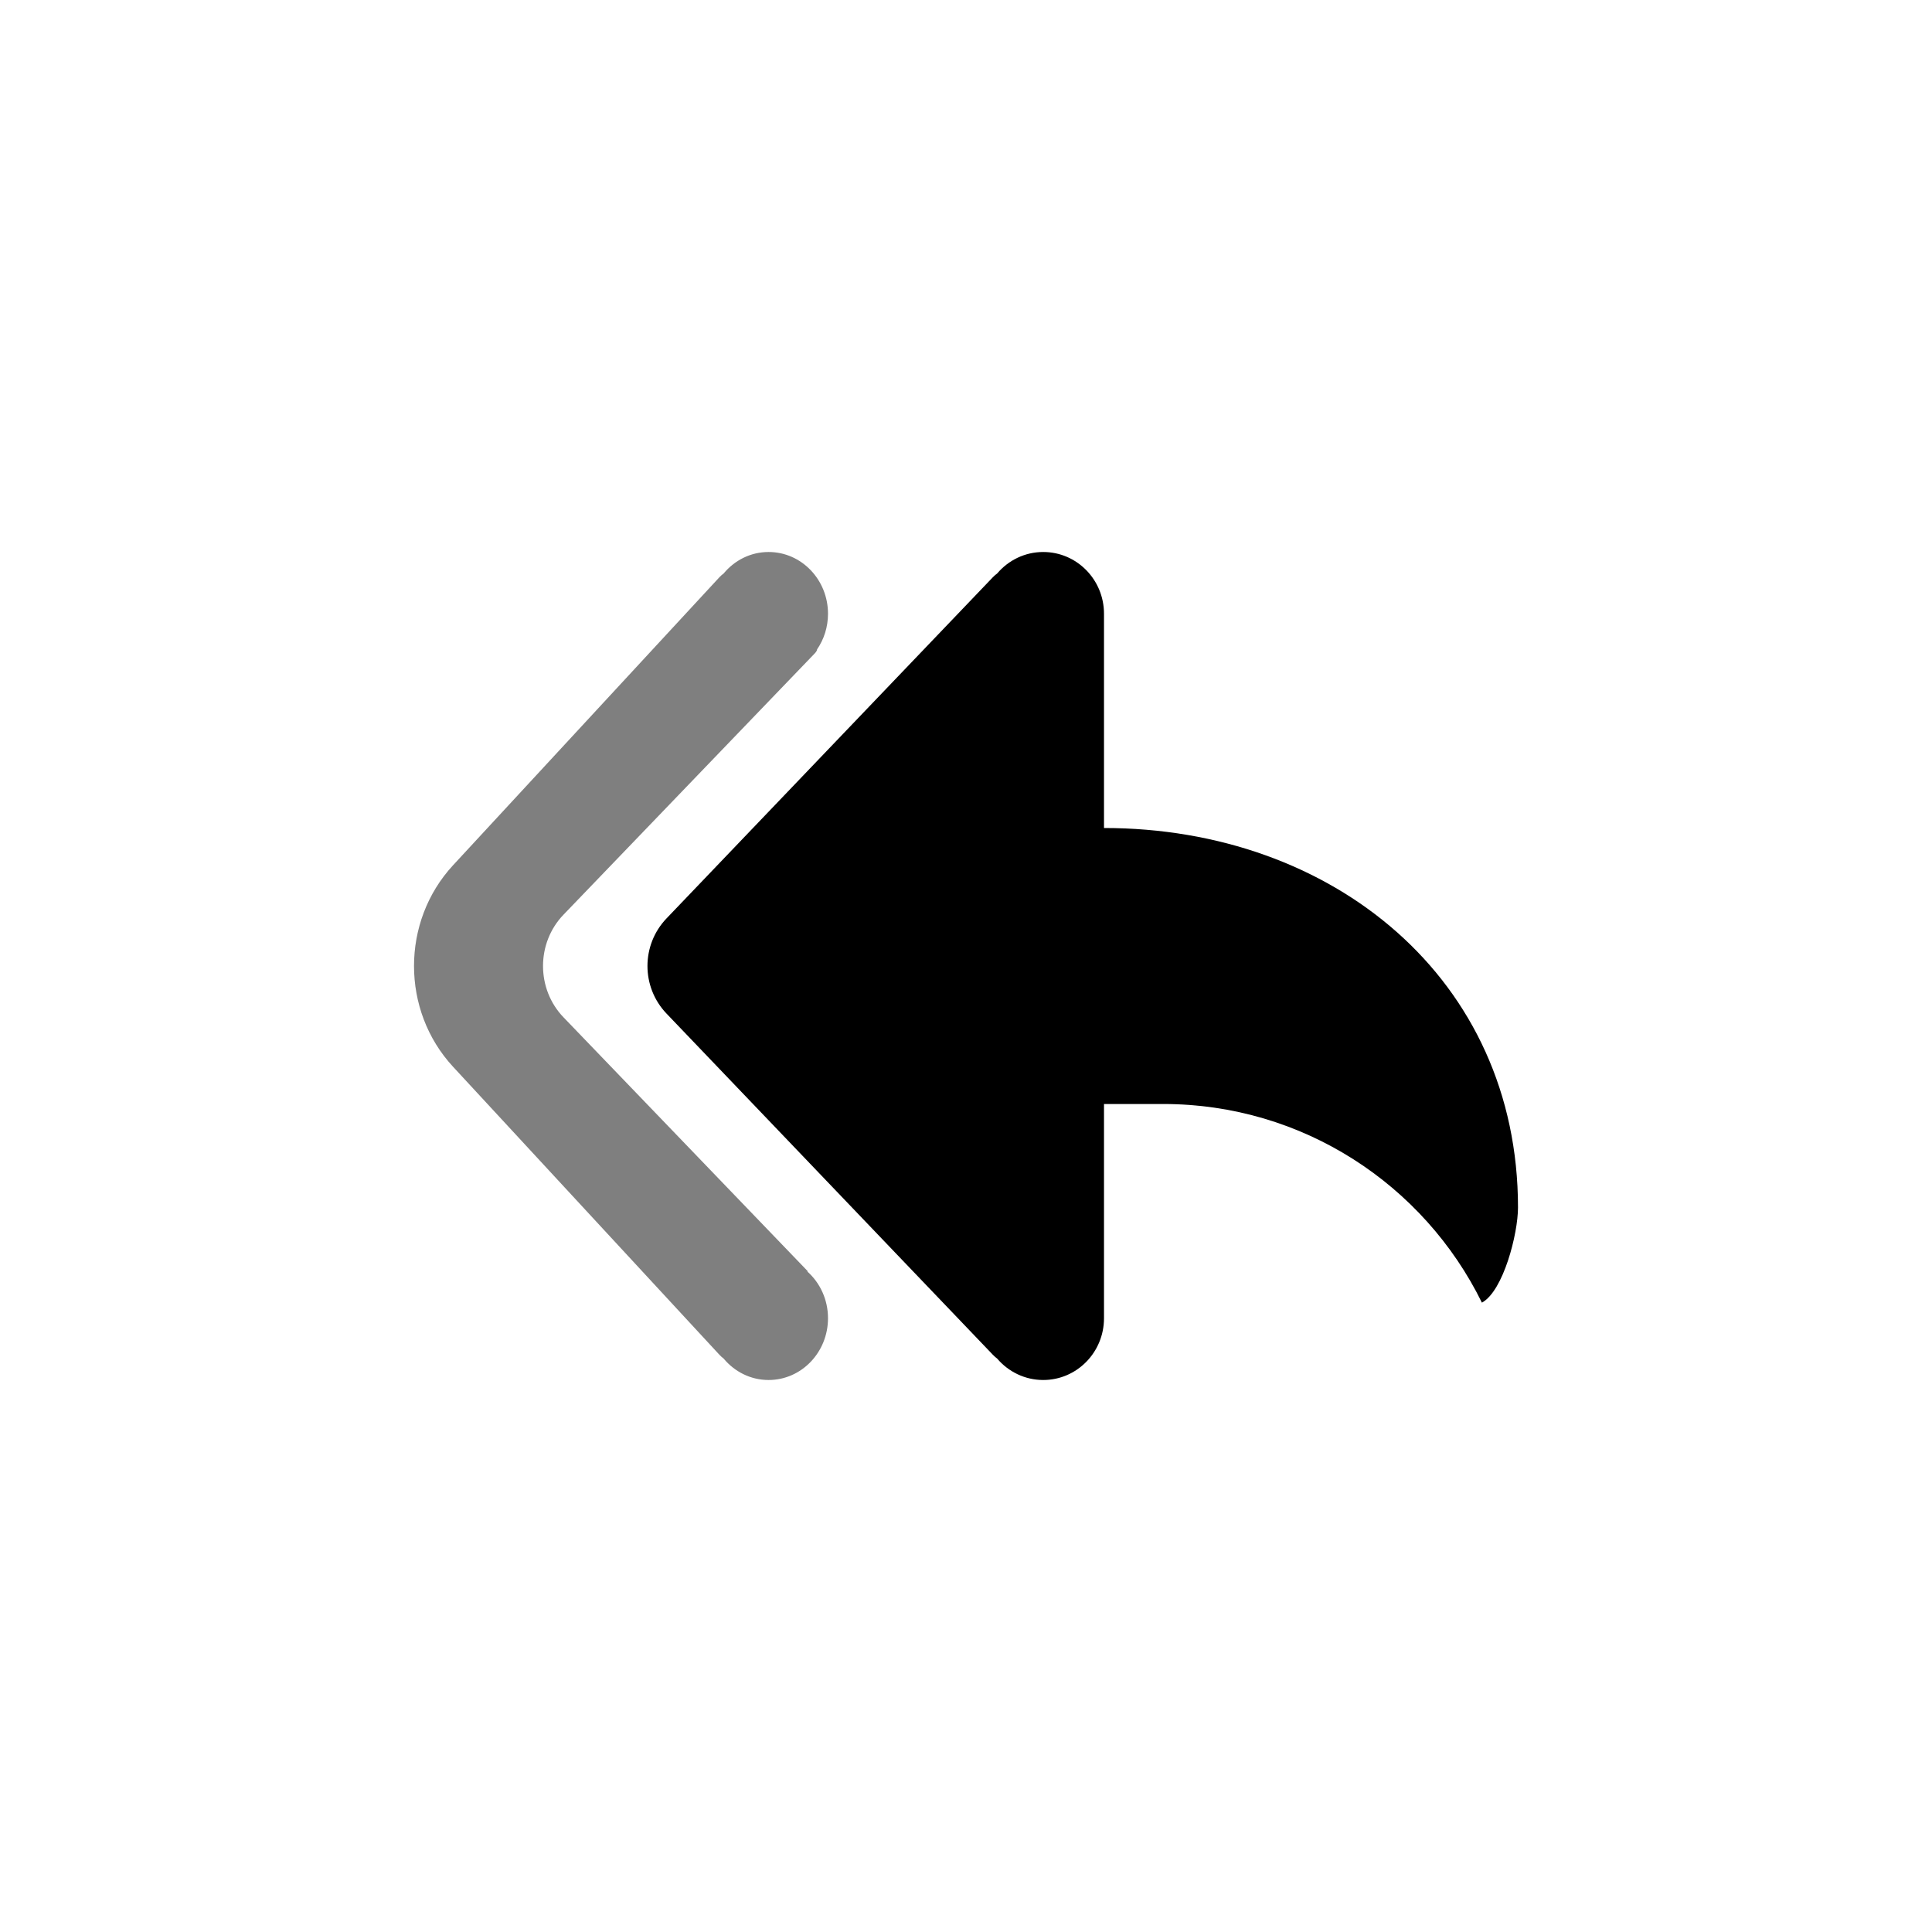
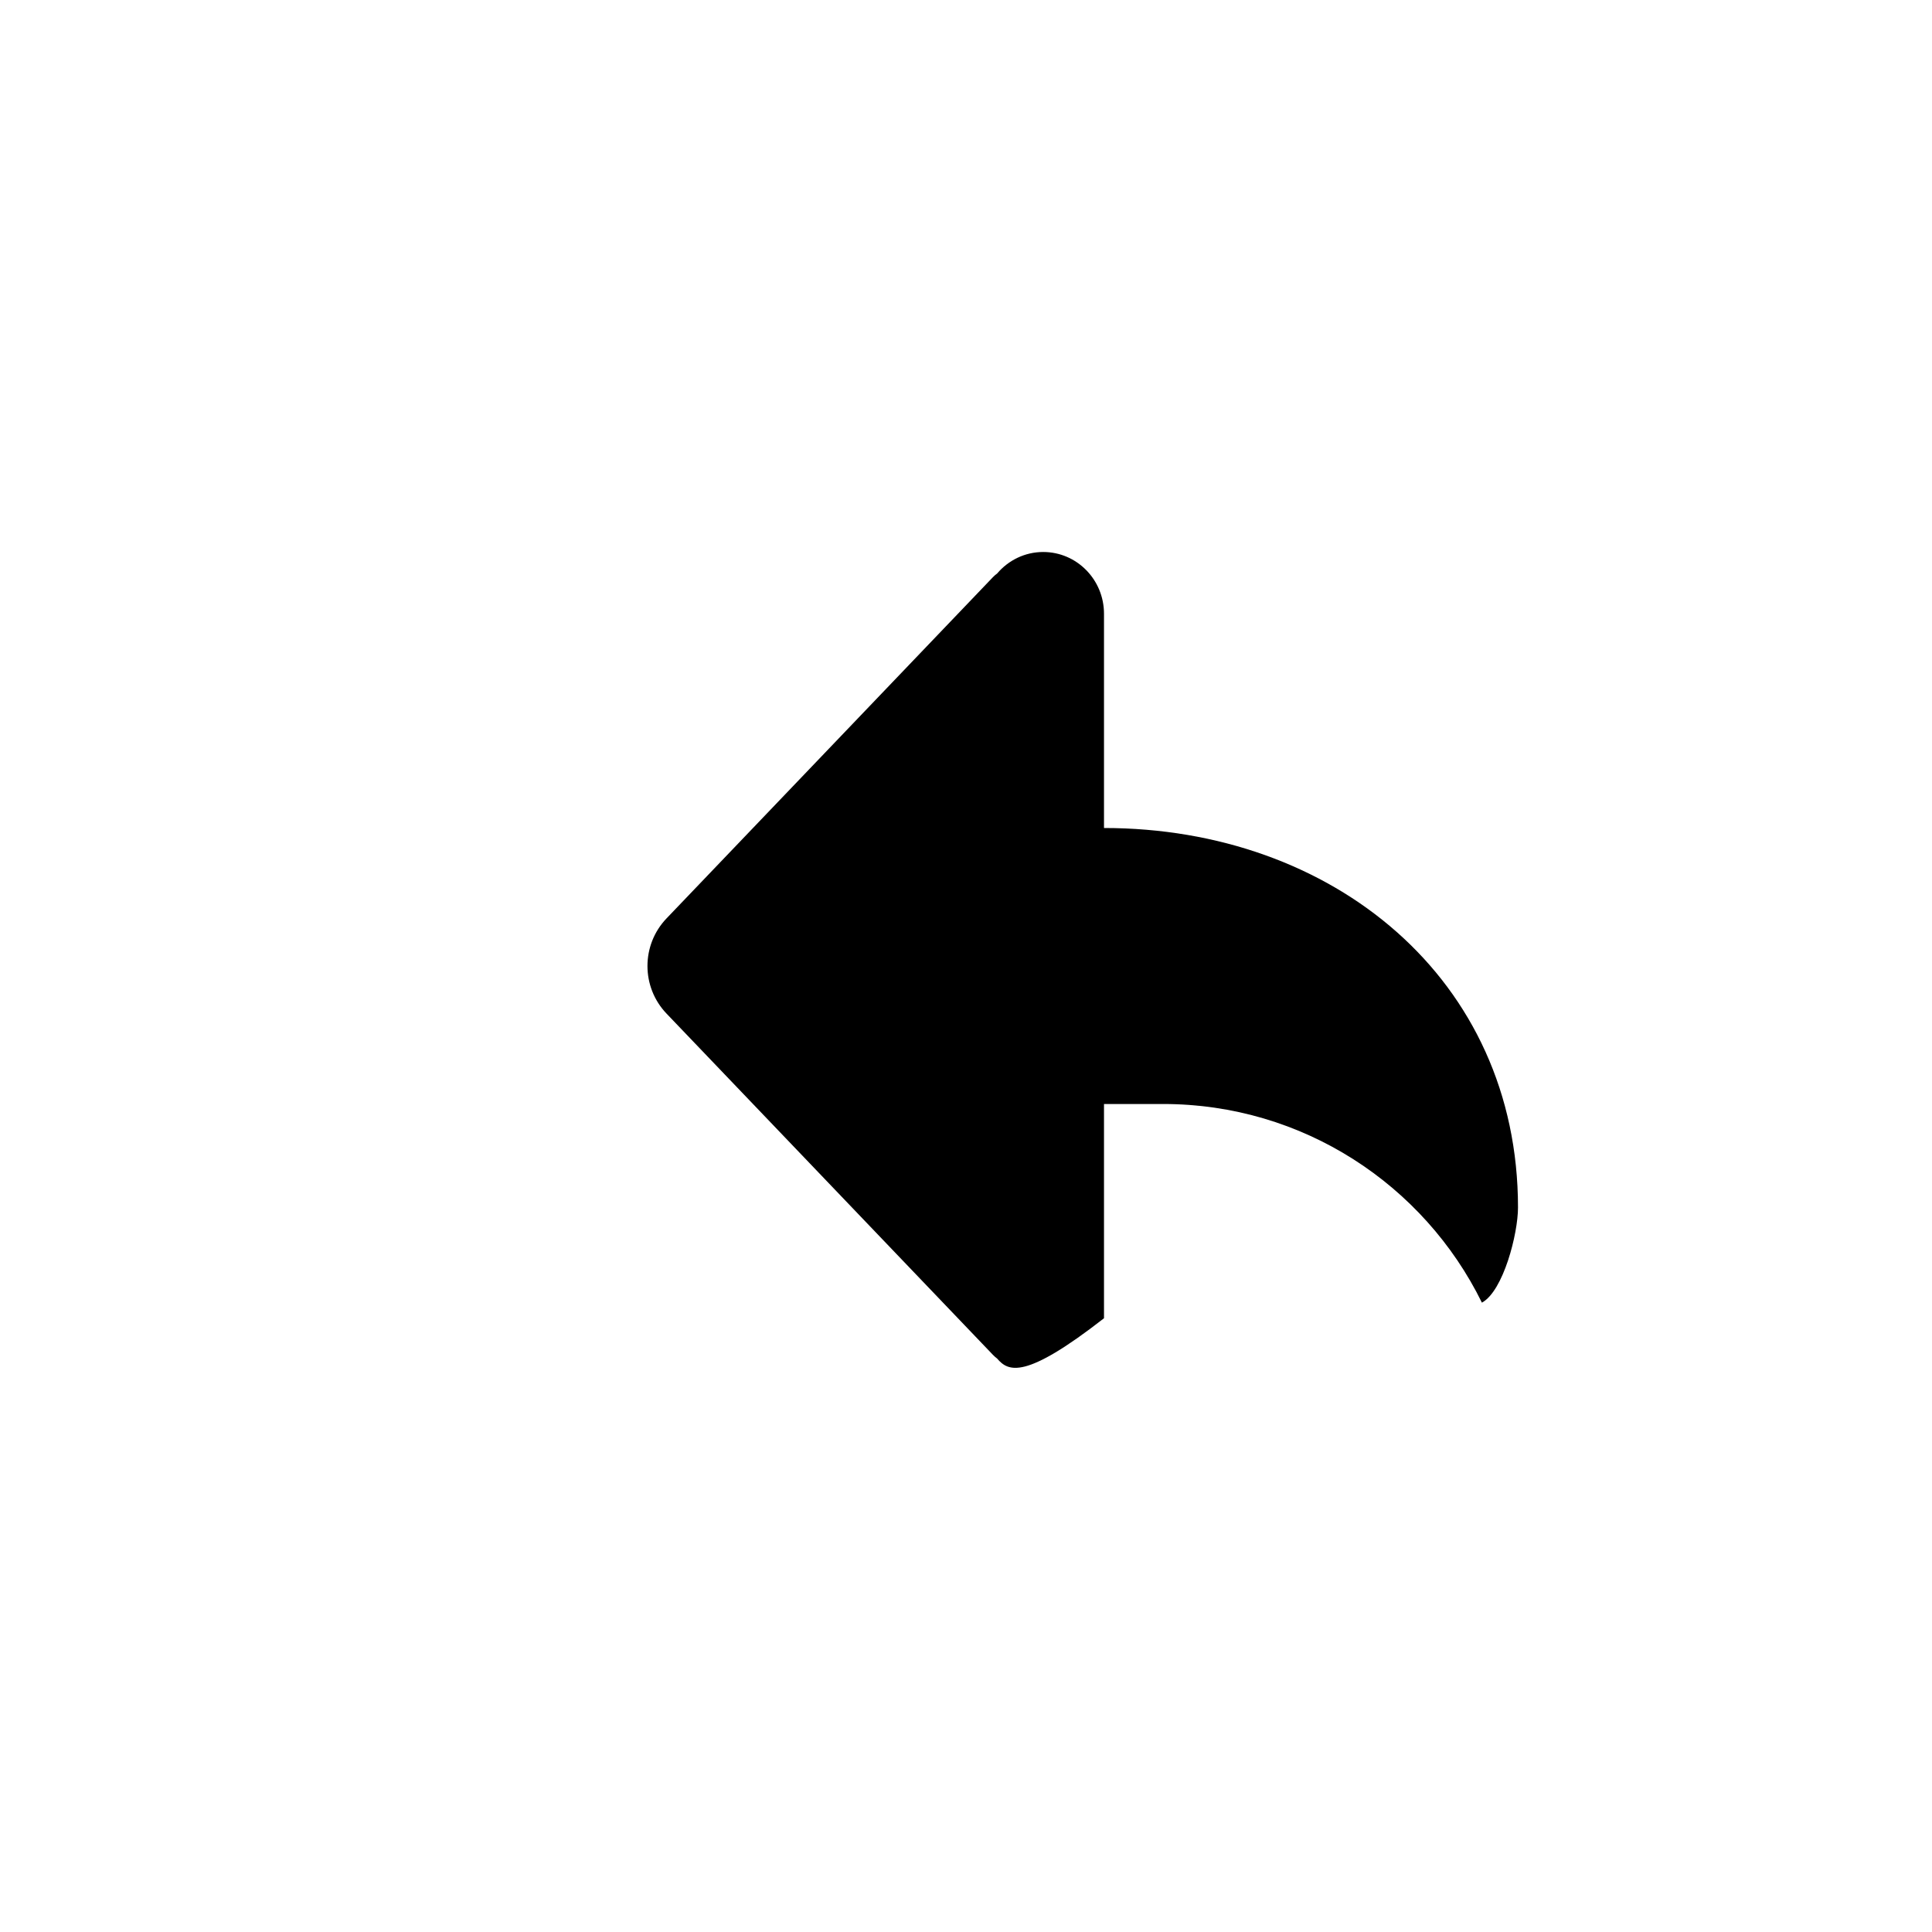
<svg xmlns="http://www.w3.org/2000/svg" width="28" height="28" viewBox="0 0 28 28" fill="none">
-   <path fill-rule="evenodd" clip-rule="evenodd" d="M16 19.105C16 19.599 15.606 20 15.119 20C14.852 20 14.613 19.879 14.451 19.689C14.43 19.673 14.409 19.655 14.39 19.635L9.661 14.691C9.291 14.305 9.291 13.695 9.661 13.309L14.39 8.365C14.409 8.345 14.43 8.327 14.451 8.312C14.613 8.121 14.852 8 15.119 8C15.606 8 16 8.401 16 8.895V12H16C19.314 12 22 14.186 22 17.5C22 17.88 21.788 18.71 21.477 18.879C20.639 17.174 18.885 16 16.857 16H16V19.105Z" fill="currentColor" />
-   <path opacity="0.5" d="M12 8.895C12 9.087 11.942 9.265 11.842 9.411C11.842 9.427 11.829 9.449 11.797 9.481L8.167 13.256C7.771 13.667 7.771 14.333 8.167 14.744L11.705 18.422L11.703 18.43C11.885 18.593 12 18.835 12 19.105C12 19.599 11.615 20 11.139 20C10.878 20 10.645 19.879 10.487 19.689C10.466 19.673 10.446 19.655 10.427 19.635L6.565 15.459C5.812 14.644 5.812 13.356 6.565 12.541L10.427 8.365C10.446 8.345 10.466 8.327 10.487 8.312C10.645 8.121 10.878 8 11.139 8C11.615 8 12 8.401 12 8.895Z" fill="currentColor" />
+   <path fill-rule="evenodd" clip-rule="evenodd" d="M16 19.105C14.852 20 14.613 19.879 14.451 19.689C14.43 19.673 14.409 19.655 14.39 19.635L9.661 14.691C9.291 14.305 9.291 13.695 9.661 13.309L14.39 8.365C14.409 8.345 14.43 8.327 14.451 8.312C14.613 8.121 14.852 8 15.119 8C15.606 8 16 8.401 16 8.895V12H16C19.314 12 22 14.186 22 17.5C22 17.88 21.788 18.71 21.477 18.879C20.639 17.174 18.885 16 16.857 16H16V19.105Z" fill="currentColor" />
</svg>